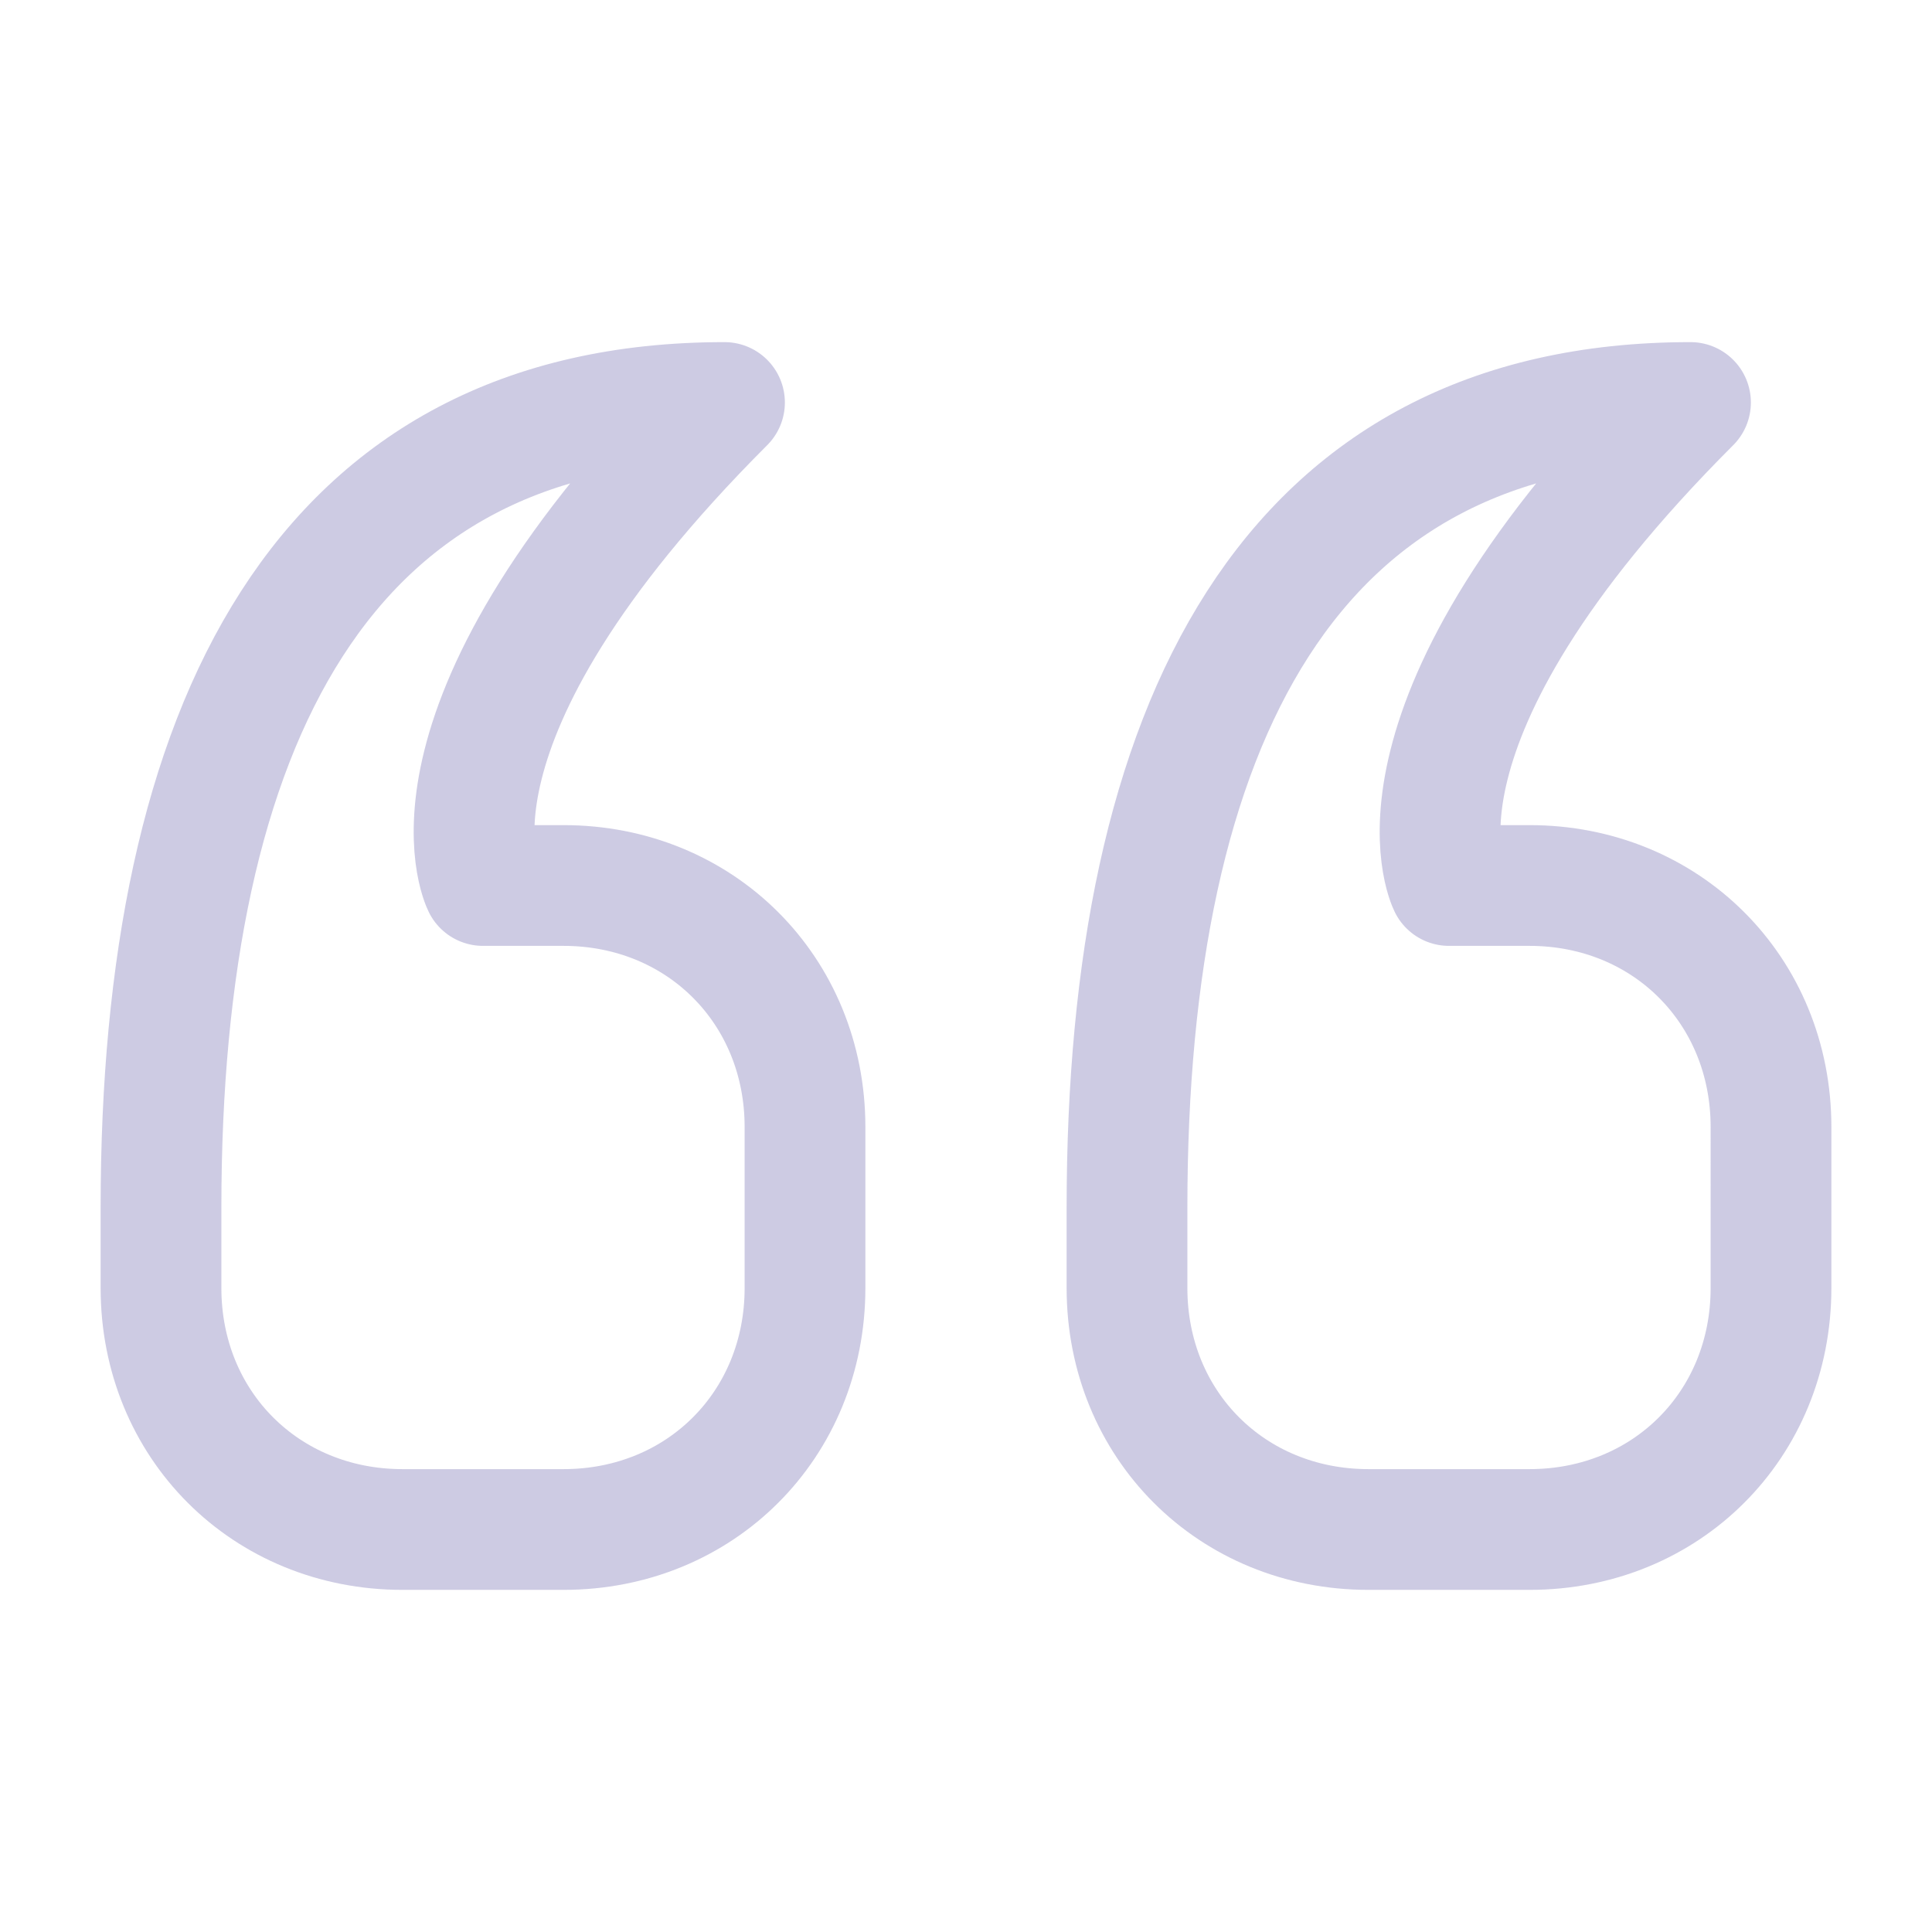
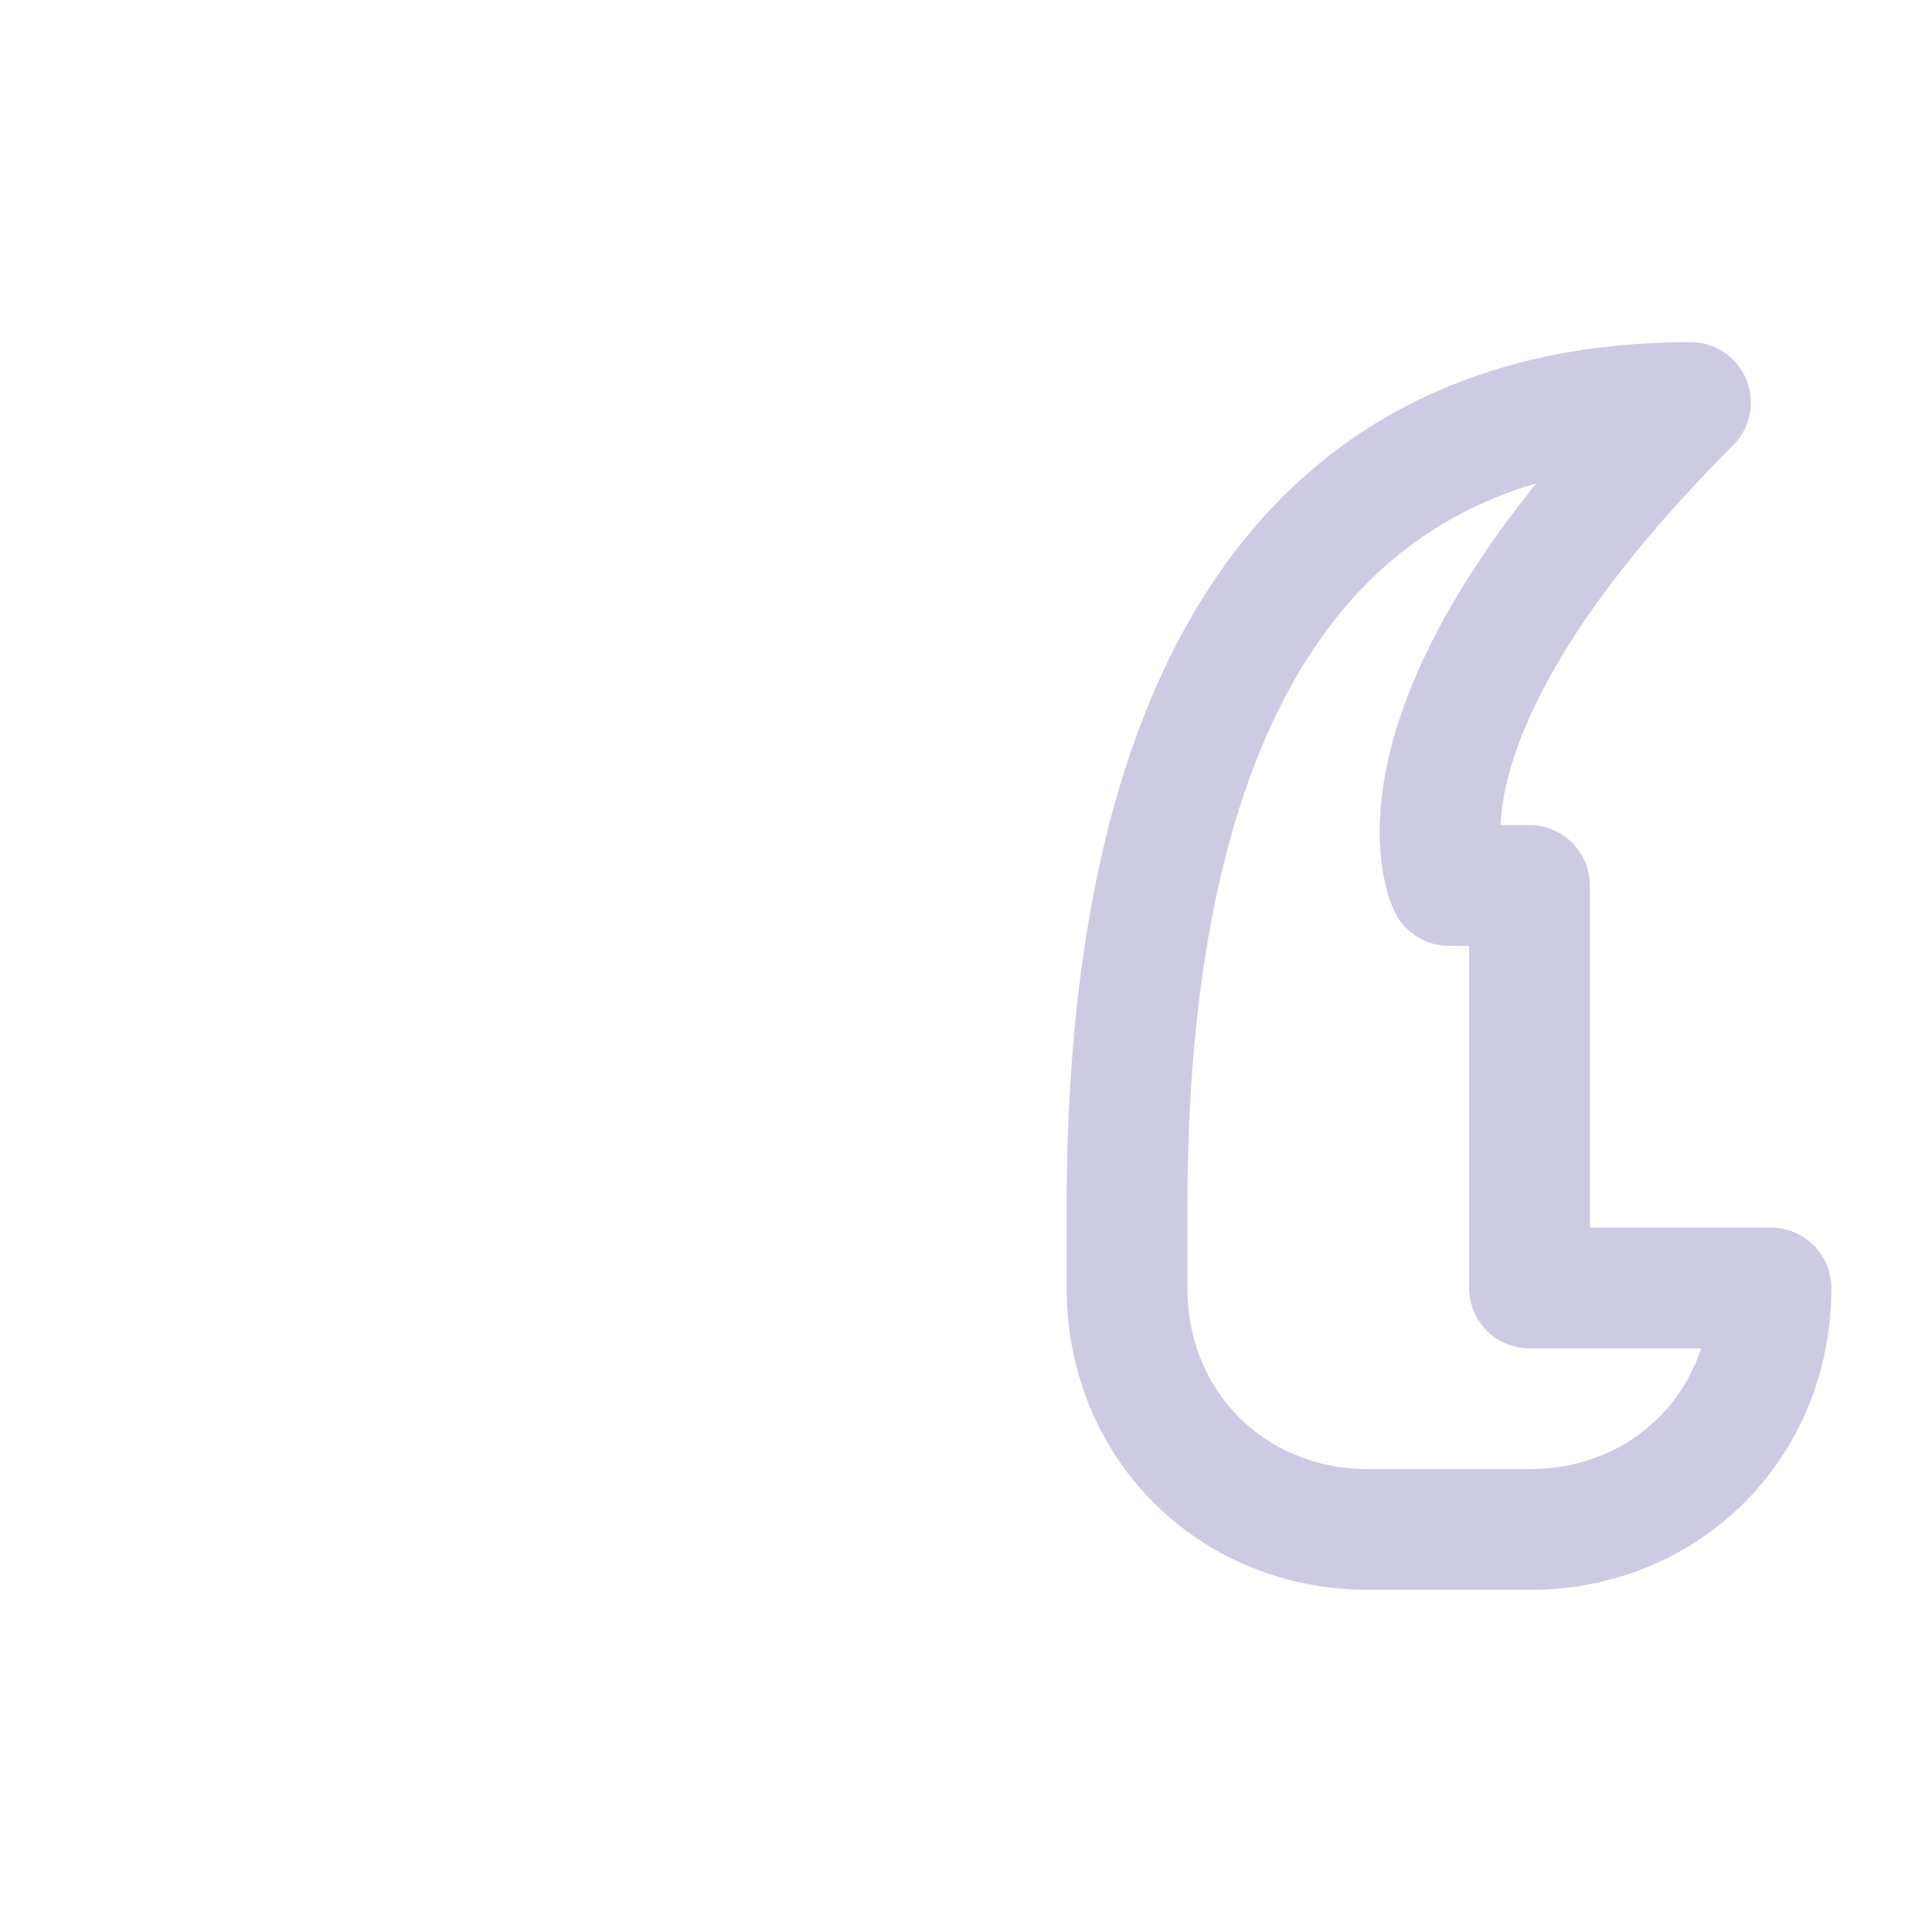
<svg xmlns="http://www.w3.org/2000/svg" version="1.1" id="quote_mark" x="0px" y="0px" viewBox="0 0 24 24" style="enable-background:new 0 0 24 24;" xml:space="preserve">
  <style type="text/css">
	.st0{opacity:0.22;fill:none;stroke:#1E1580;stroke-width:1.5;stroke-linejoin:round;stroke-miterlimit:10;}
</style>
-   <path id="Rectangle" class="st0" d="M22,16c0,1.7-1.3,3-3,3h-2c-1.7,0-3-1.3-3-3v-1c0-6,2-10,7-10c-4,4-3,6-3,6h1c1.7,0,3,1.3,3,3  V16z" />
-   <path id="Rectangle-2" class="st0" d="M10,16c0,1.7-1.3,3-3,3H5c-1.7,0-3-1.3-3-3v-1C2,9,4,5,9,5c-4,4-3,6-3,6h1c1.7,0,3,1.3,3,3V16  z" />
+   <path id="Rectangle" class="st0" d="M22,16c0,1.7-1.3,3-3,3h-2c-1.7,0-3-1.3-3-3v-1c0-6,2-10,7-10c-4,4-3,6-3,6h1V16z" />
</svg>